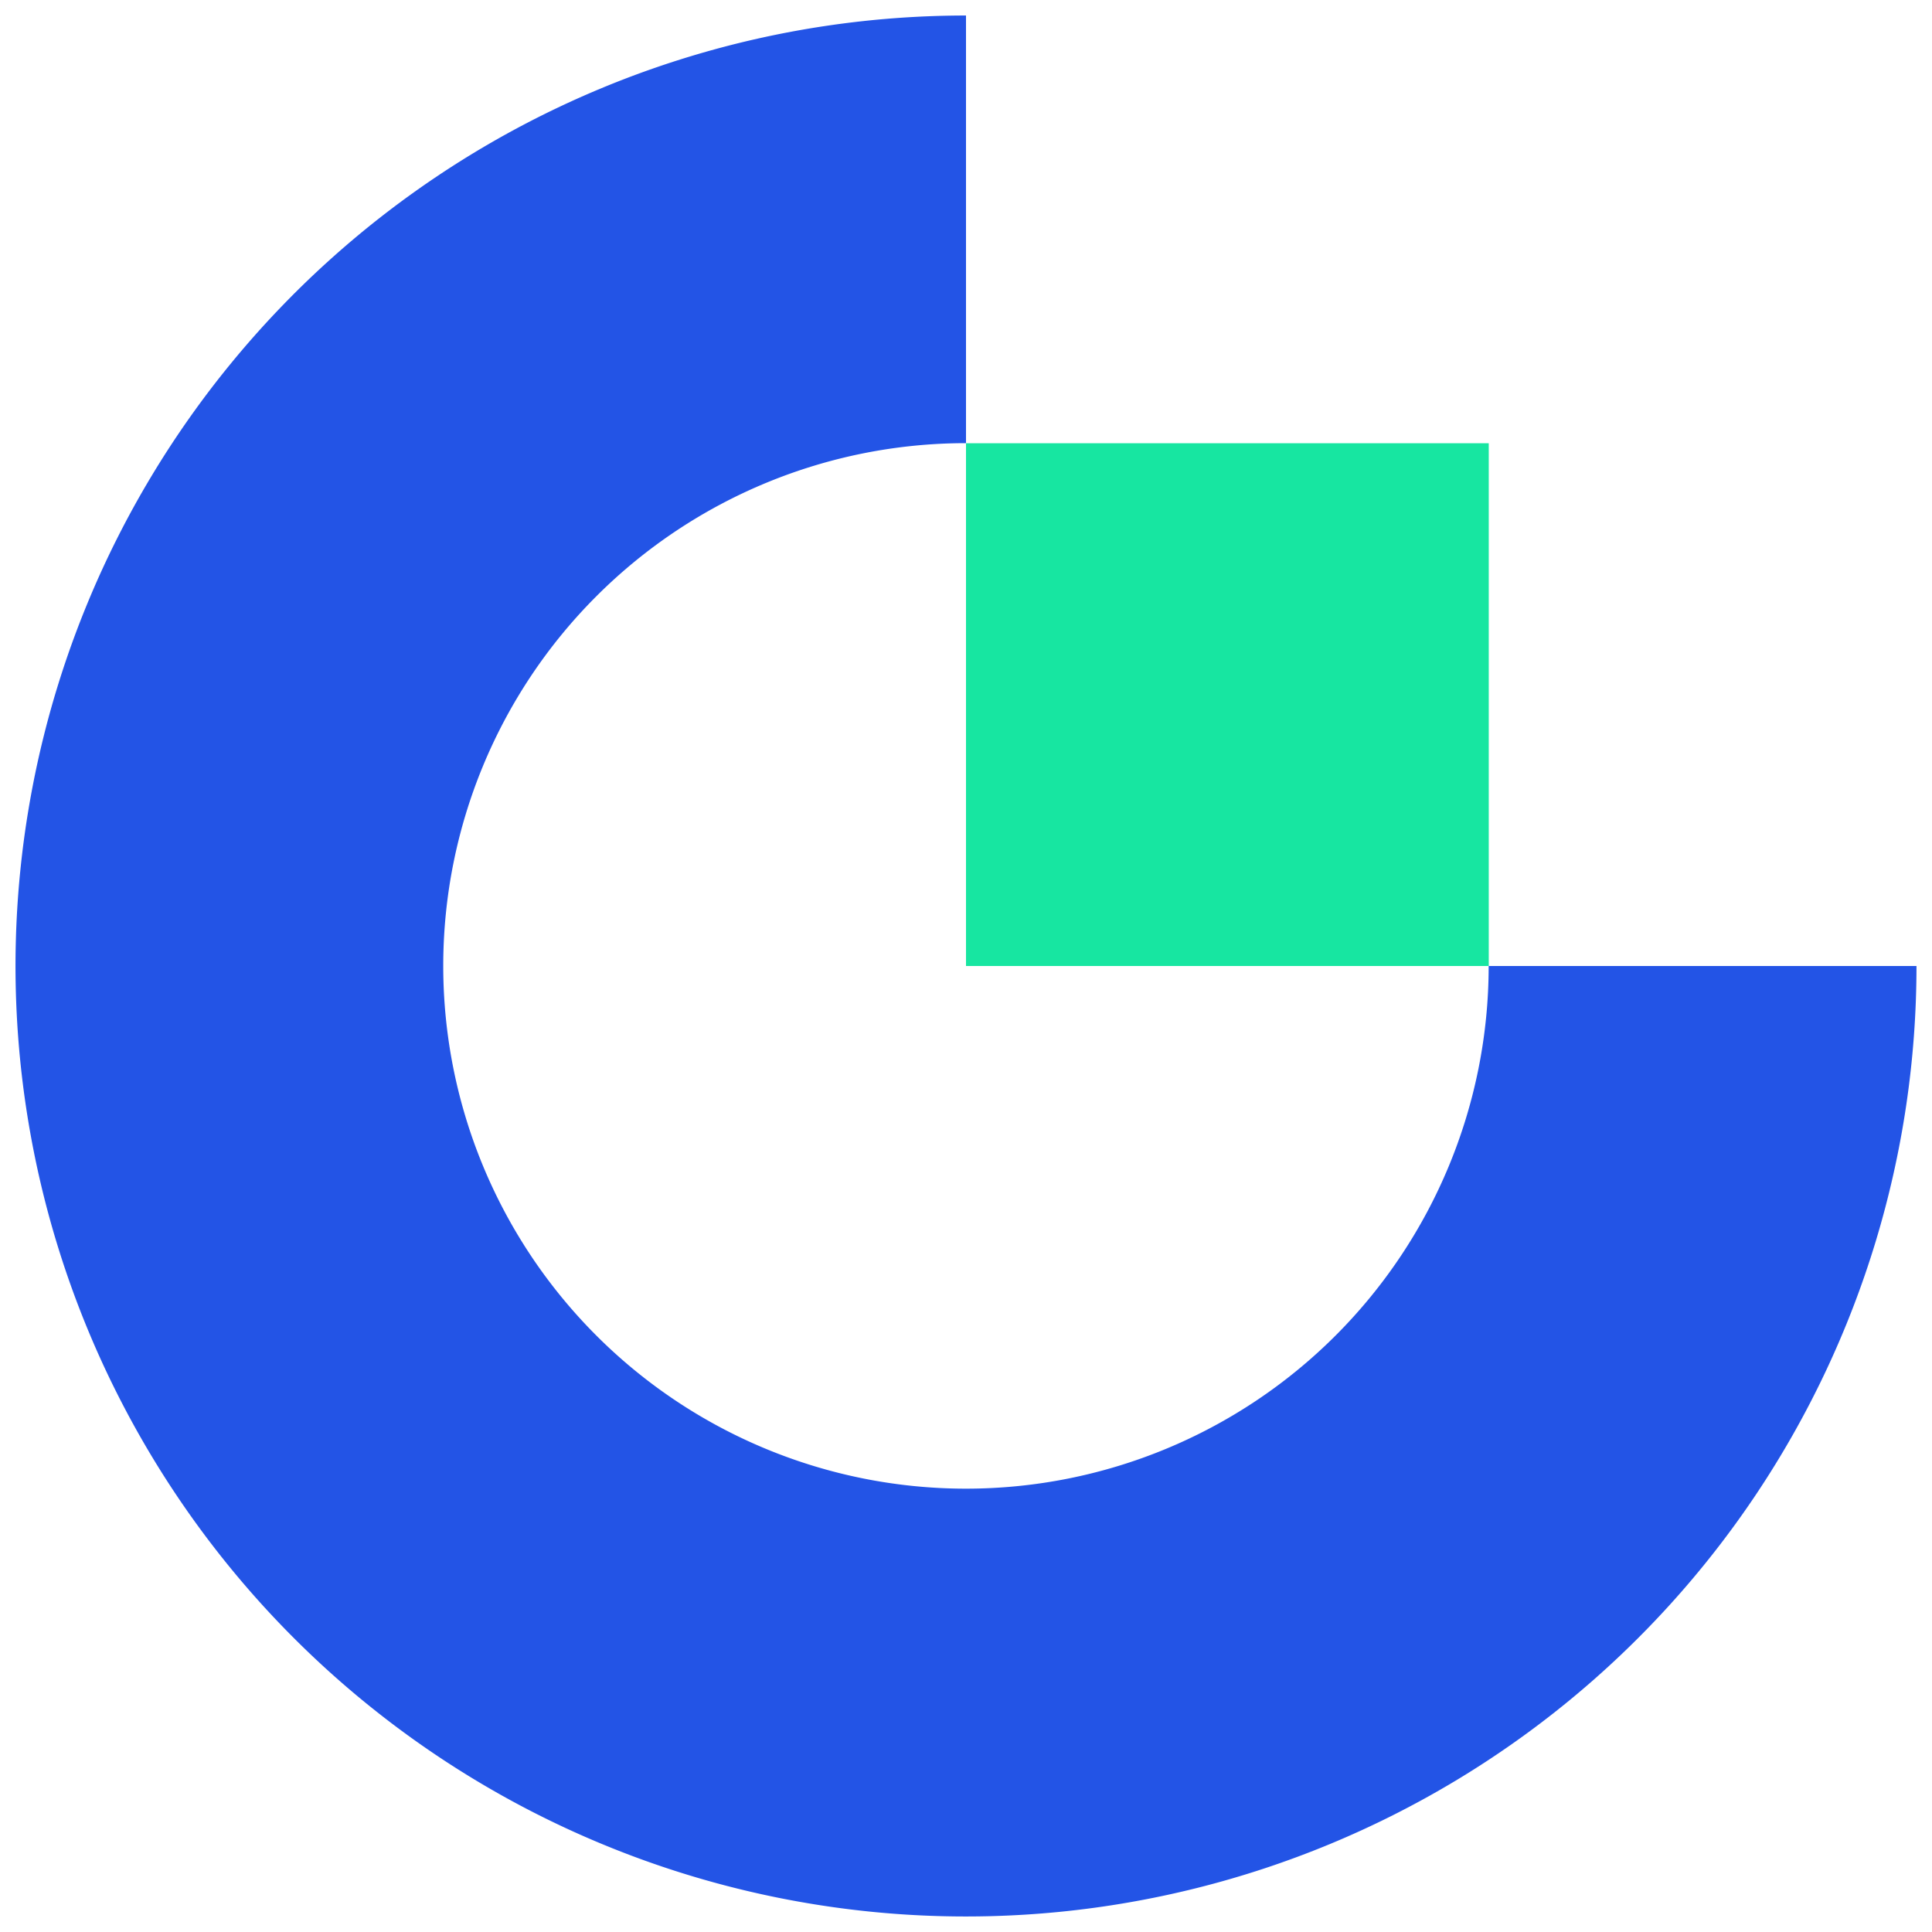
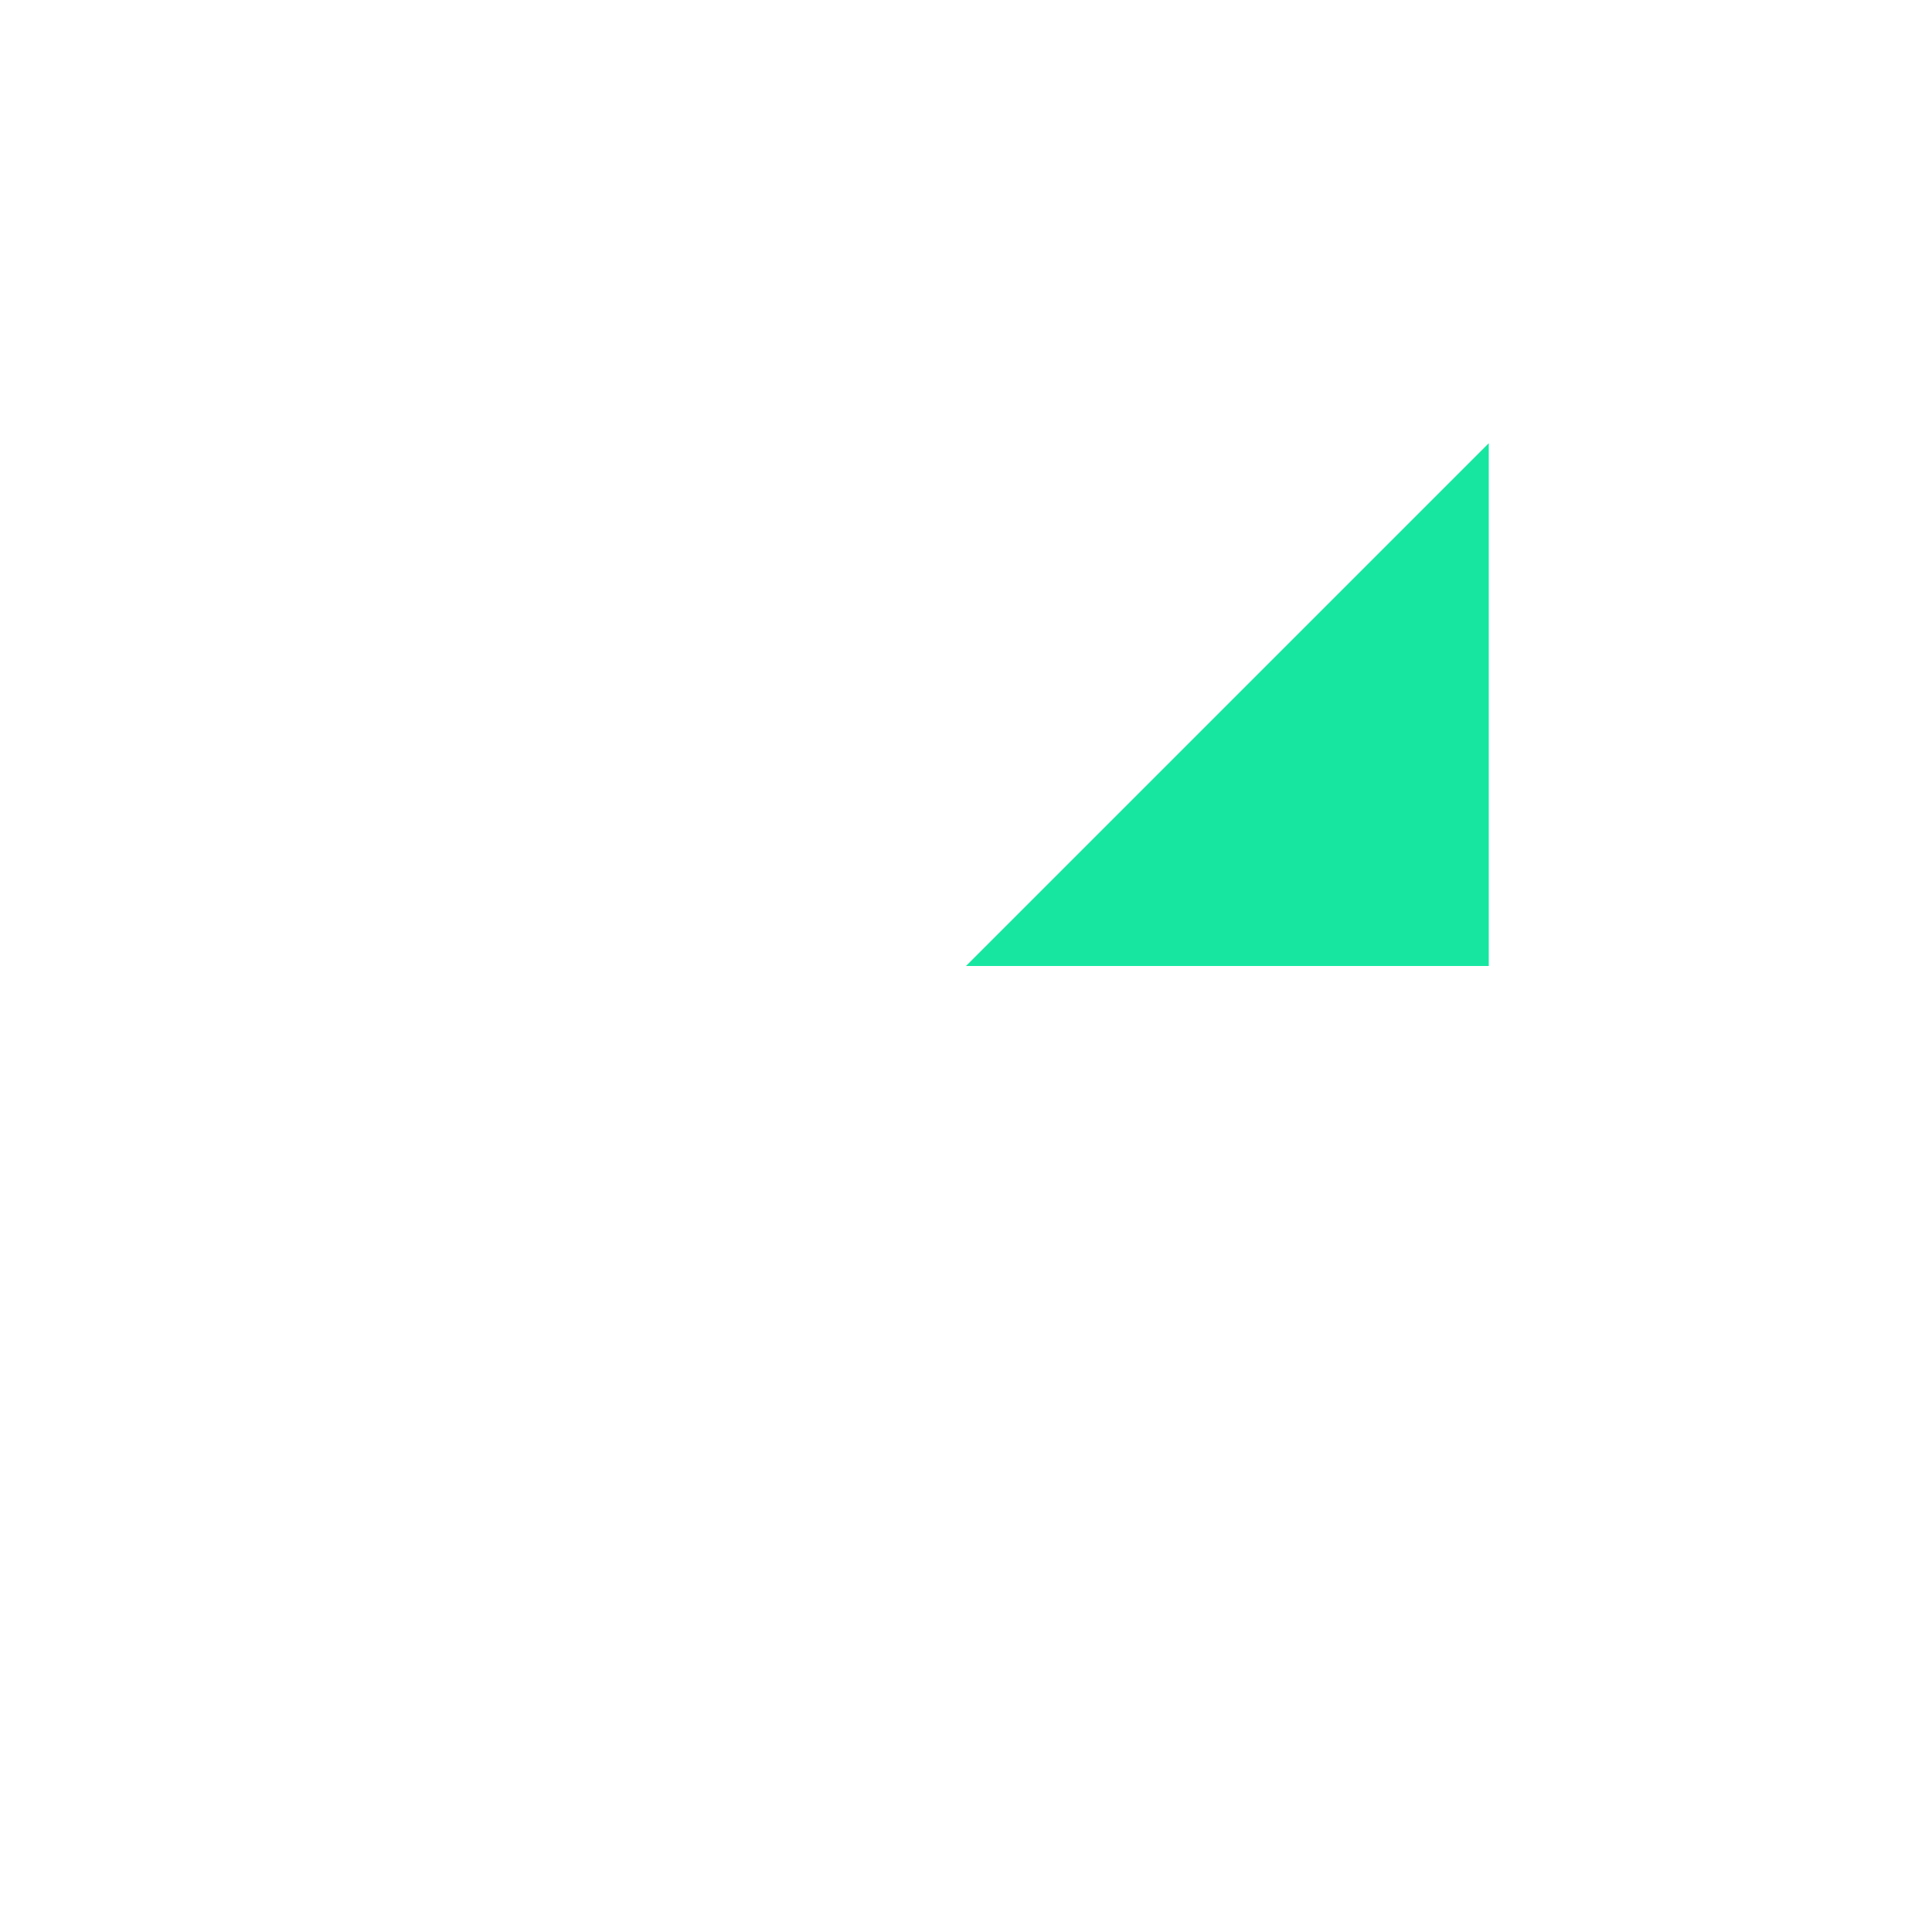
<svg xmlns="http://www.w3.org/2000/svg" width="64" height="64" viewBox="0 0 64 64">
  <g id="Layer_x0020_1" transform="translate(0.528 0.528)">
-     <rect id="Rectangle_13185" data-name="Rectangle 13185" width="64" height="64" transform="translate(-0.528 -0.528)" fill="none" />
    <g id="_2500576017504" transform="translate(-0.014 -0.014)">
-       <path id="Fill-3" d="M31.486,48.8a17.317,17.317,0,0,1,0-34.634V0A31.486,31.486,0,1,0,62.972,31.486H48.8A17.317,17.317,0,0,1,31.486,48.8Z" fill="#2354e6" fill-rule="evenodd" />
-       <path id="Fill-4" d="M1250,579.817h17.317V562.5H1250Z" transform="translate(-1218.514 -548.331)" fill="#17e6a1" fill-rule="evenodd" />
+       <path id="Fill-4" d="M1250,579.817h17.317V562.5Z" transform="translate(-1218.514 -548.331)" fill="#17e6a1" fill-rule="evenodd" />
    </g>
  </g>
</svg>